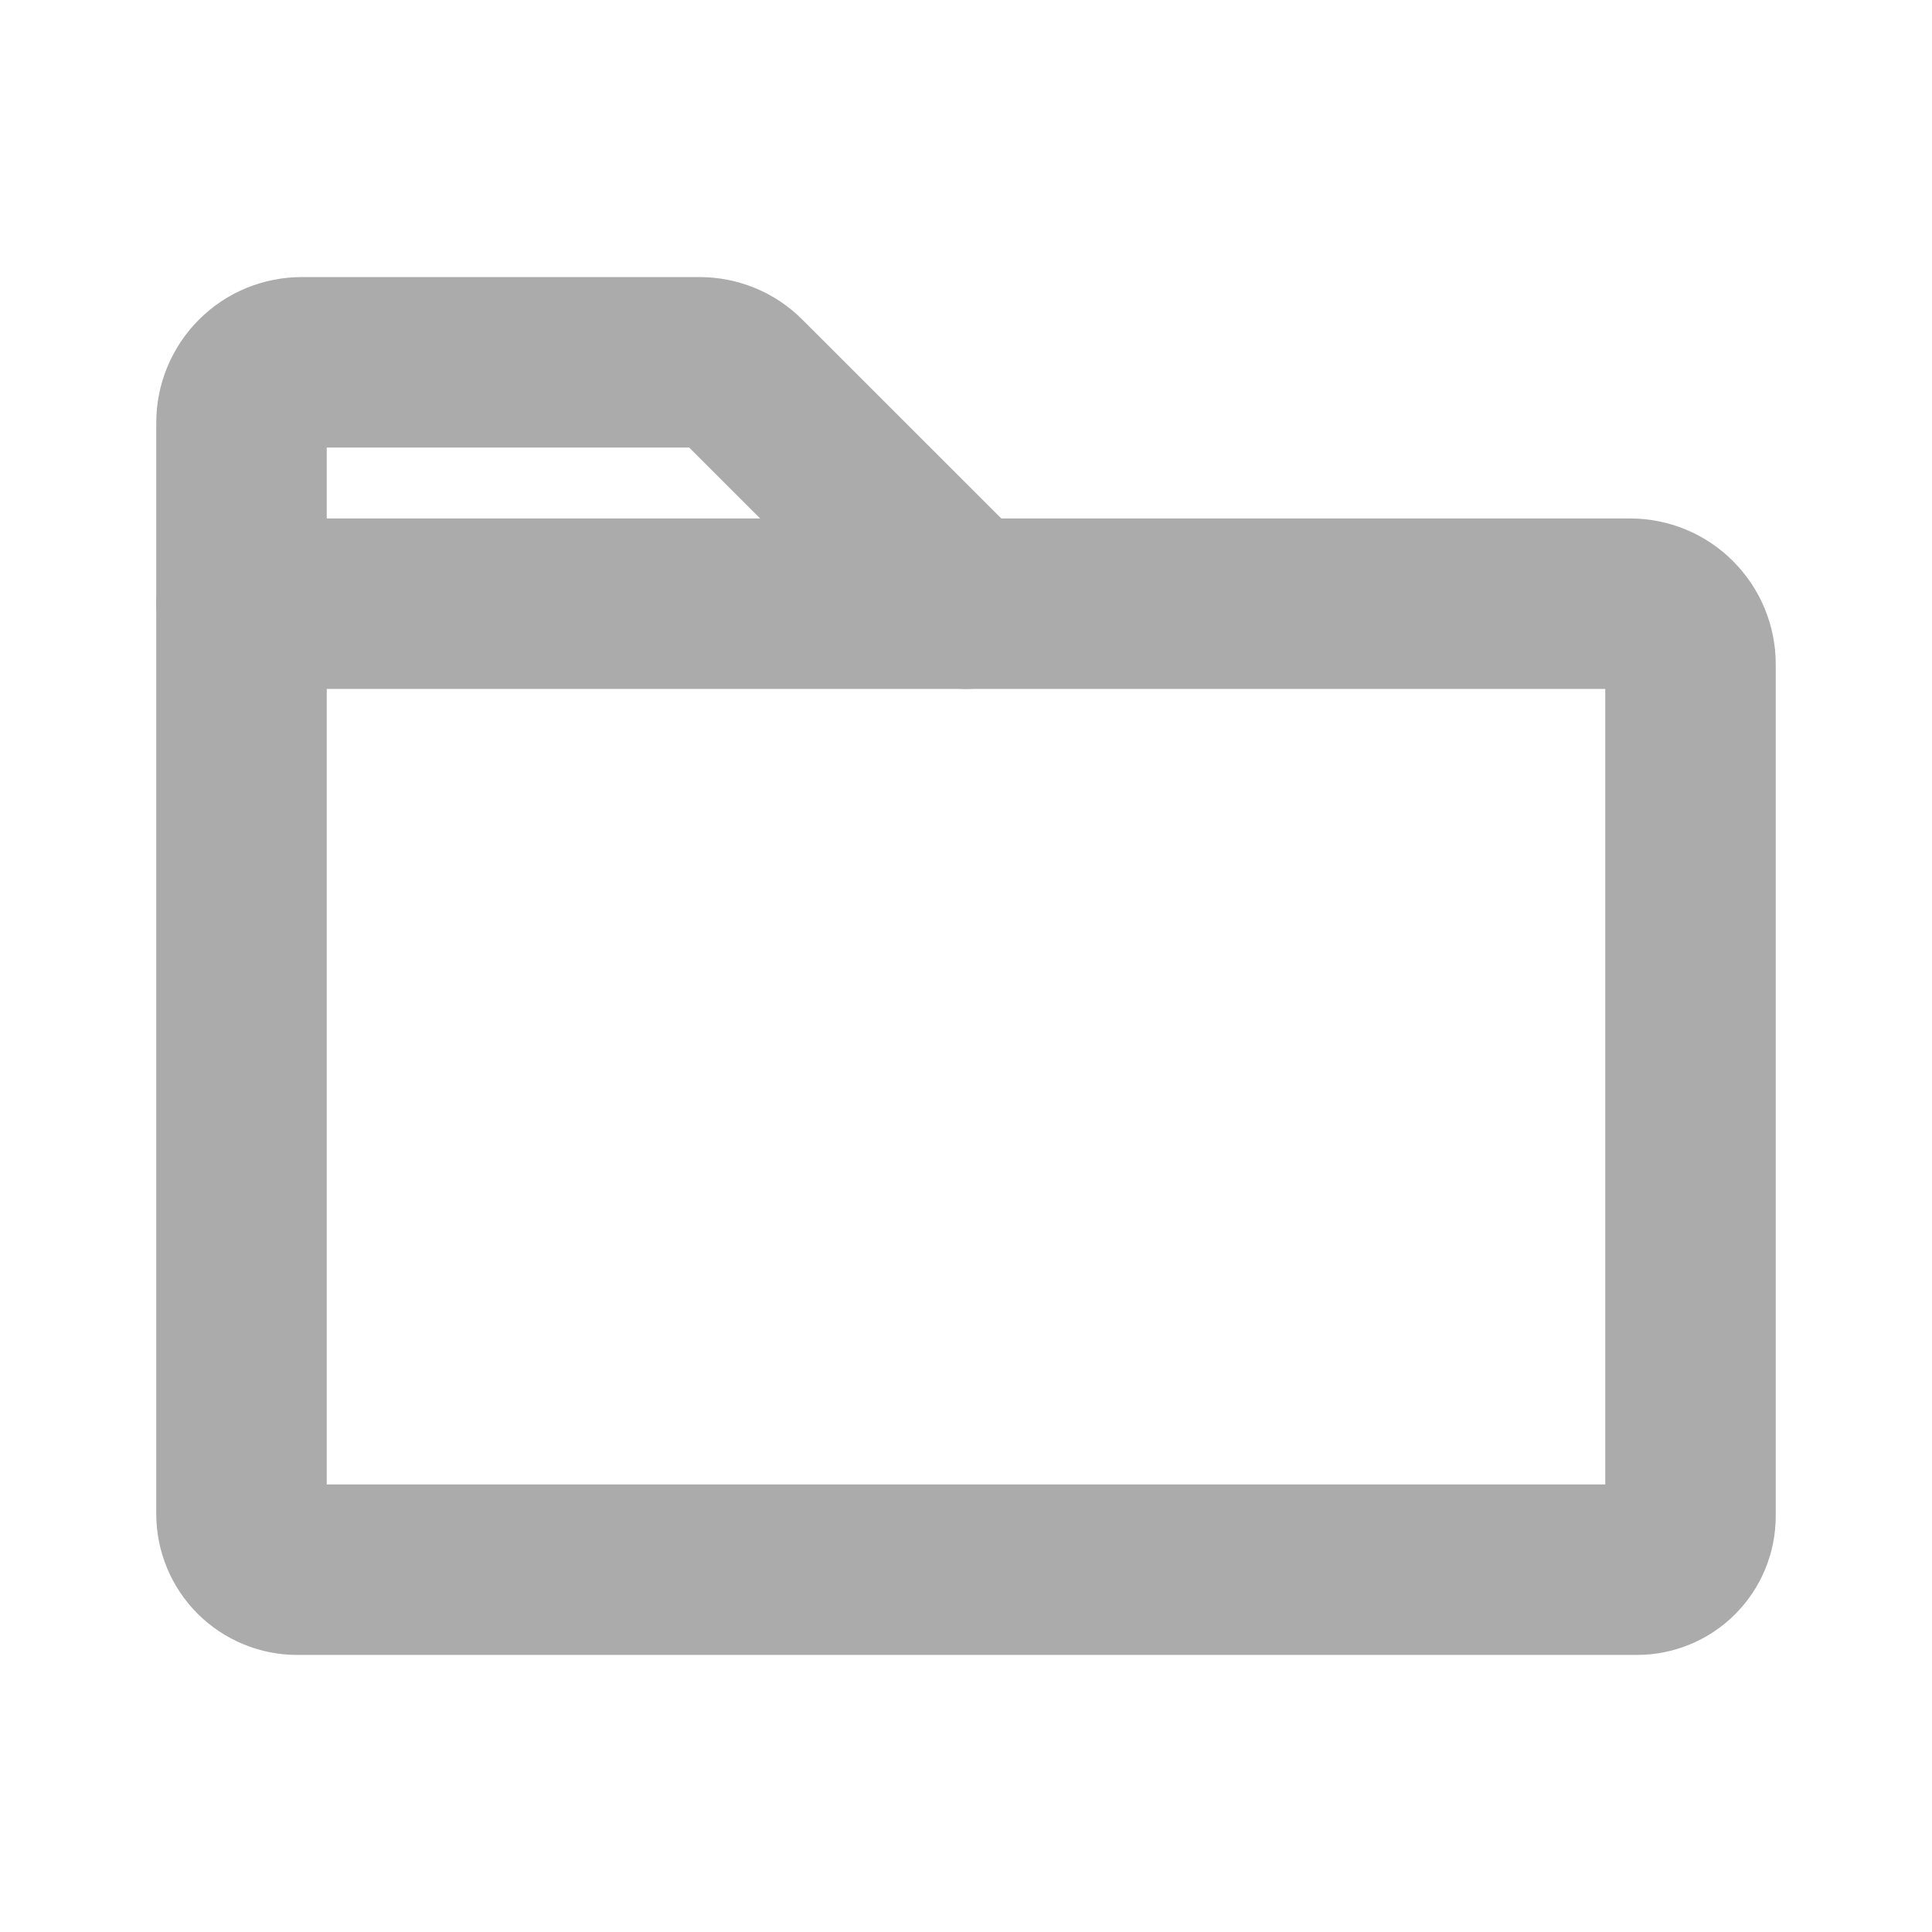
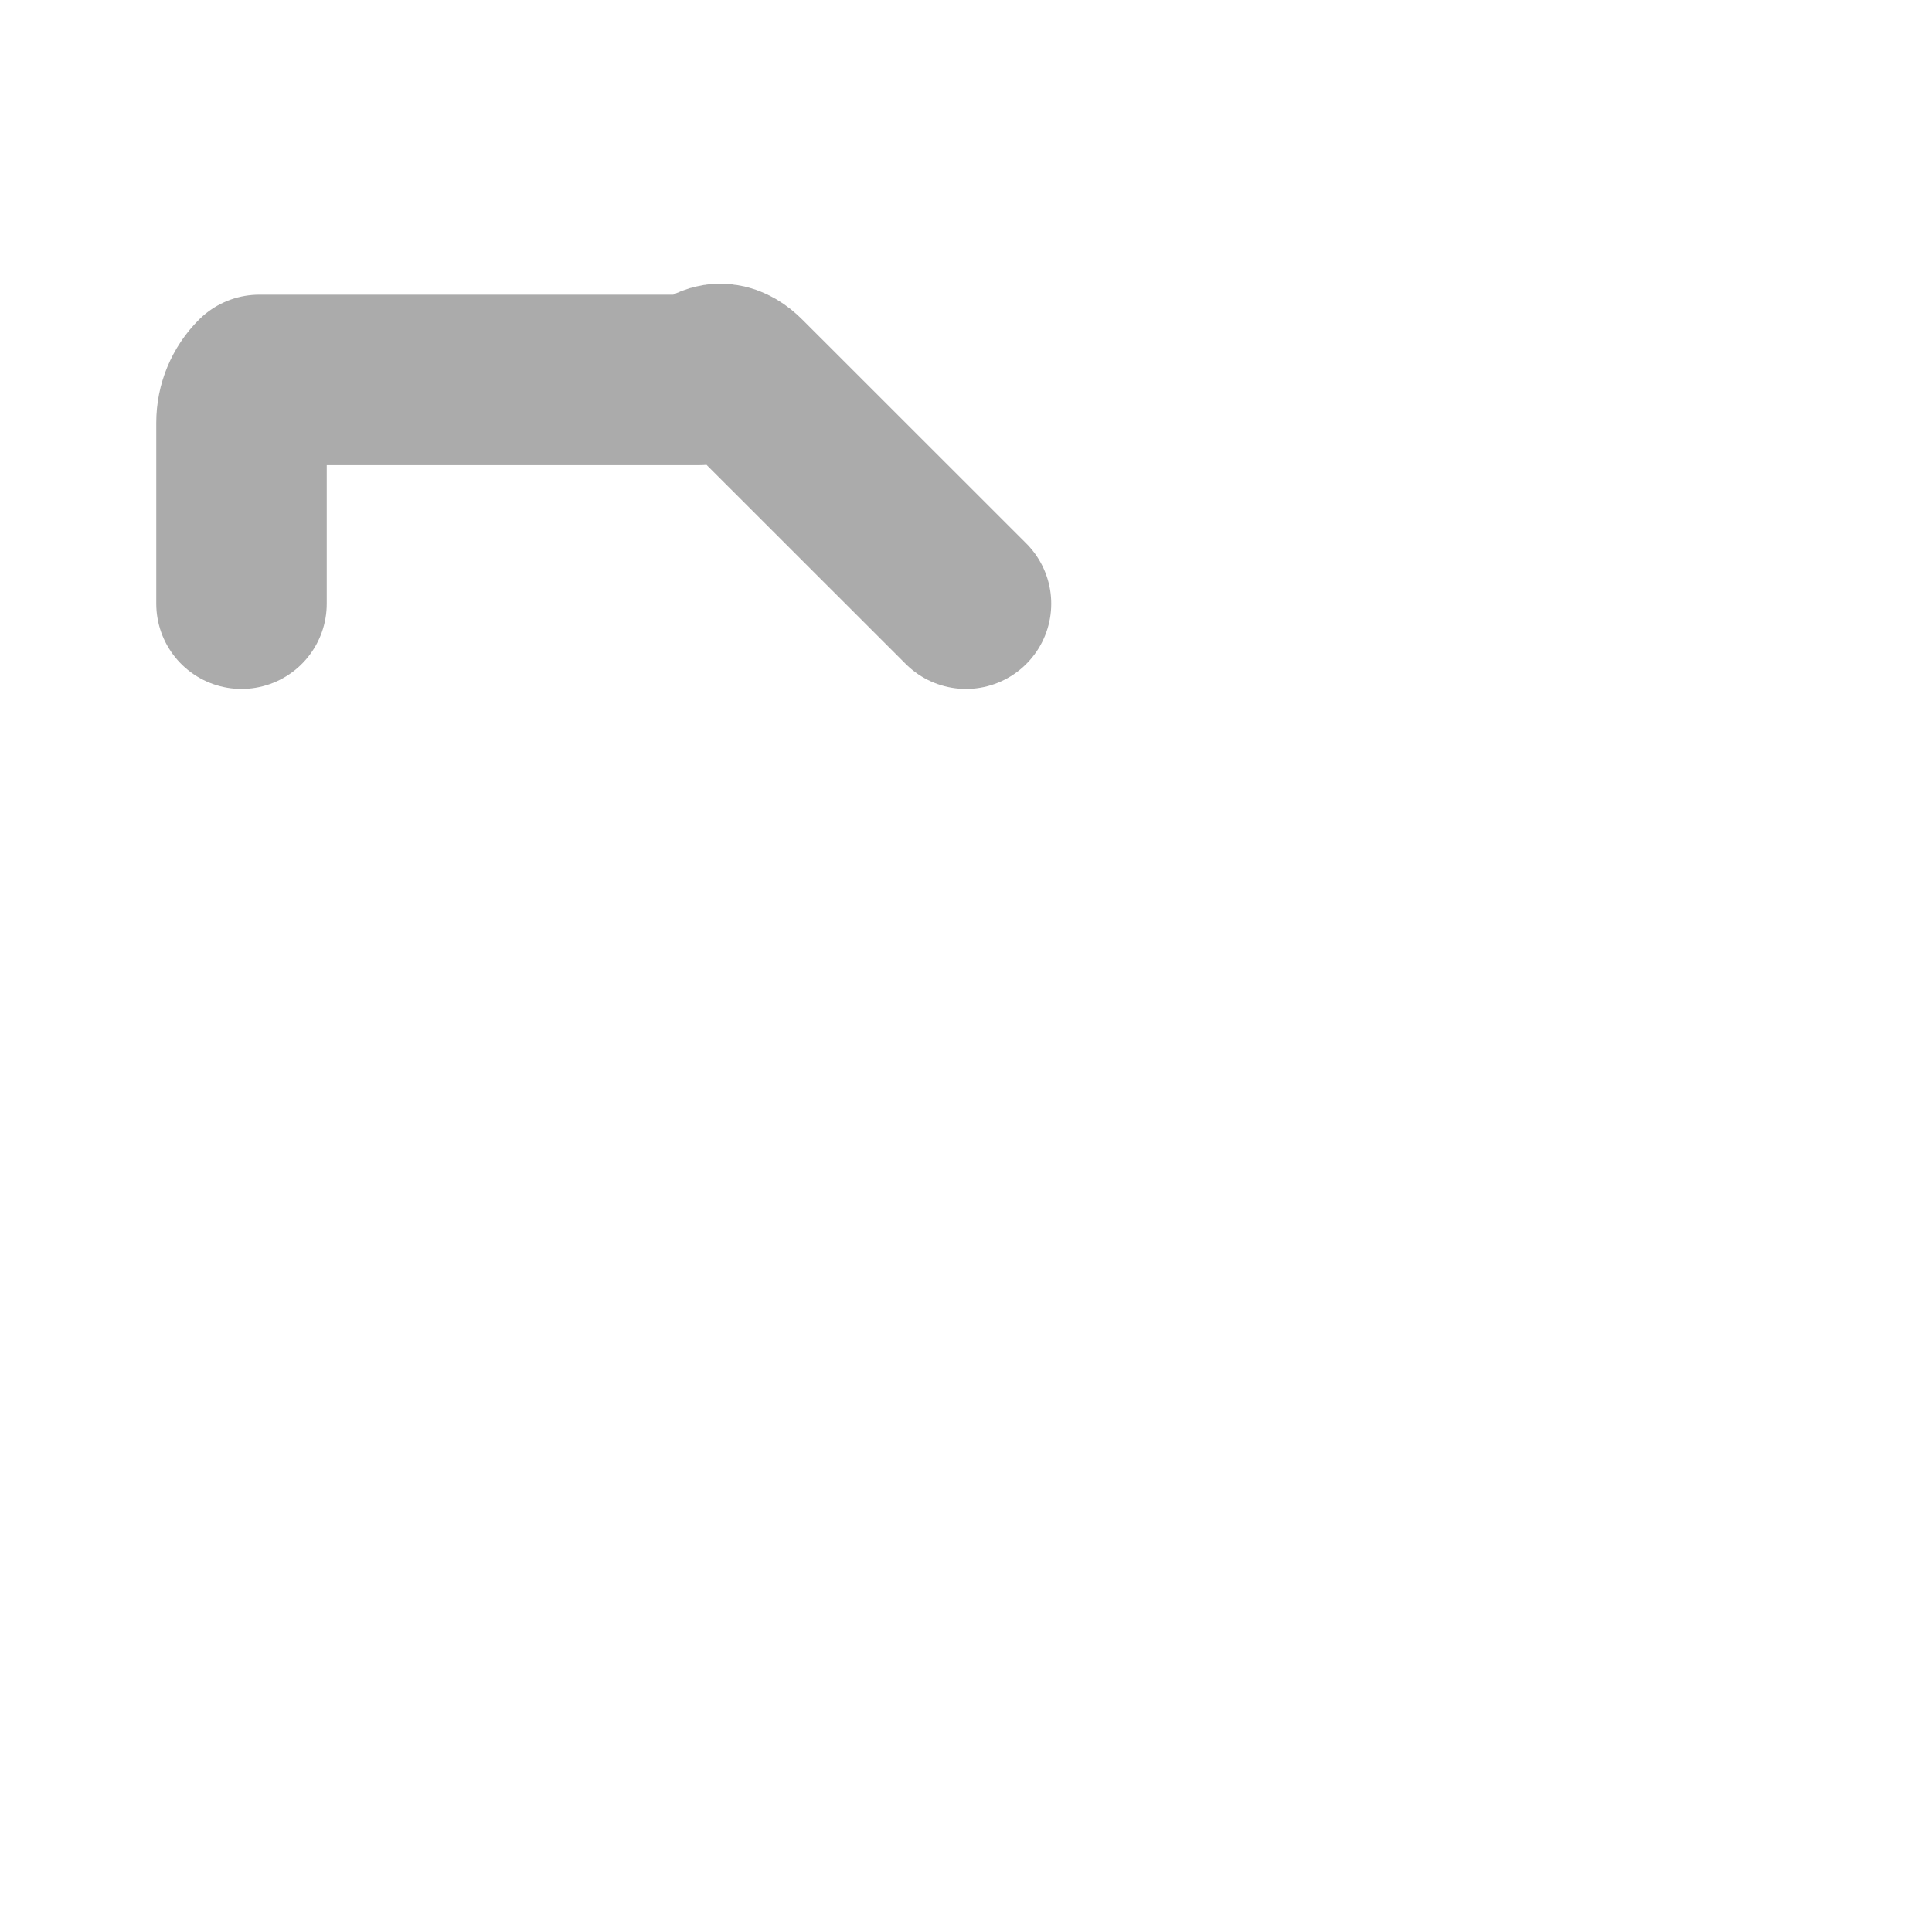
<svg xmlns="http://www.w3.org/2000/svg" width="17" height="17" viewBox="0 0 17 17" fill="none">
  <g id="Folder" clip-path="url(#clip0_99_1189)">
-     <path id="Vector" d="M14.403 13.812H2.615C2.485 13.812 2.361 13.76 2.269 13.669C2.177 13.577 2.125 13.452 2.125 13.322V5.312H14.344C14.485 5.312 14.62 5.368 14.719 5.468C14.819 5.568 14.875 5.703 14.875 5.844V13.34C14.875 13.466 14.825 13.586 14.737 13.674C14.648 13.763 14.528 13.812 14.403 13.812Z" stroke="#ABABAB" stroke-width="1.5" stroke-linecap="round" stroke-linejoin="round" />
-     <path id="Vector_2" d="M2.125 5.312V3.719C2.125 3.578 2.181 3.443 2.281 3.343C2.38 3.243 2.515 3.188 2.656 3.188H6.155C6.296 3.188 6.431 3.243 6.53 3.343L8.5 5.312" stroke="#ABABAB" stroke-width="1.5" stroke-linecap="round" stroke-linejoin="round" />
+     <path id="Vector_2" d="M2.125 5.312V3.719C2.125 3.578 2.181 3.443 2.281 3.343H6.155C6.296 3.188 6.431 3.243 6.53 3.343L8.5 5.312" stroke="#ABABAB" stroke-width="1.5" stroke-linecap="round" stroke-linejoin="round" />
  </g>
  <defs>
    <clipPath id="clip0_99_1189">
      <rect width="17" height="17" fill="white" />
    </clipPath>
  </defs>
</svg>